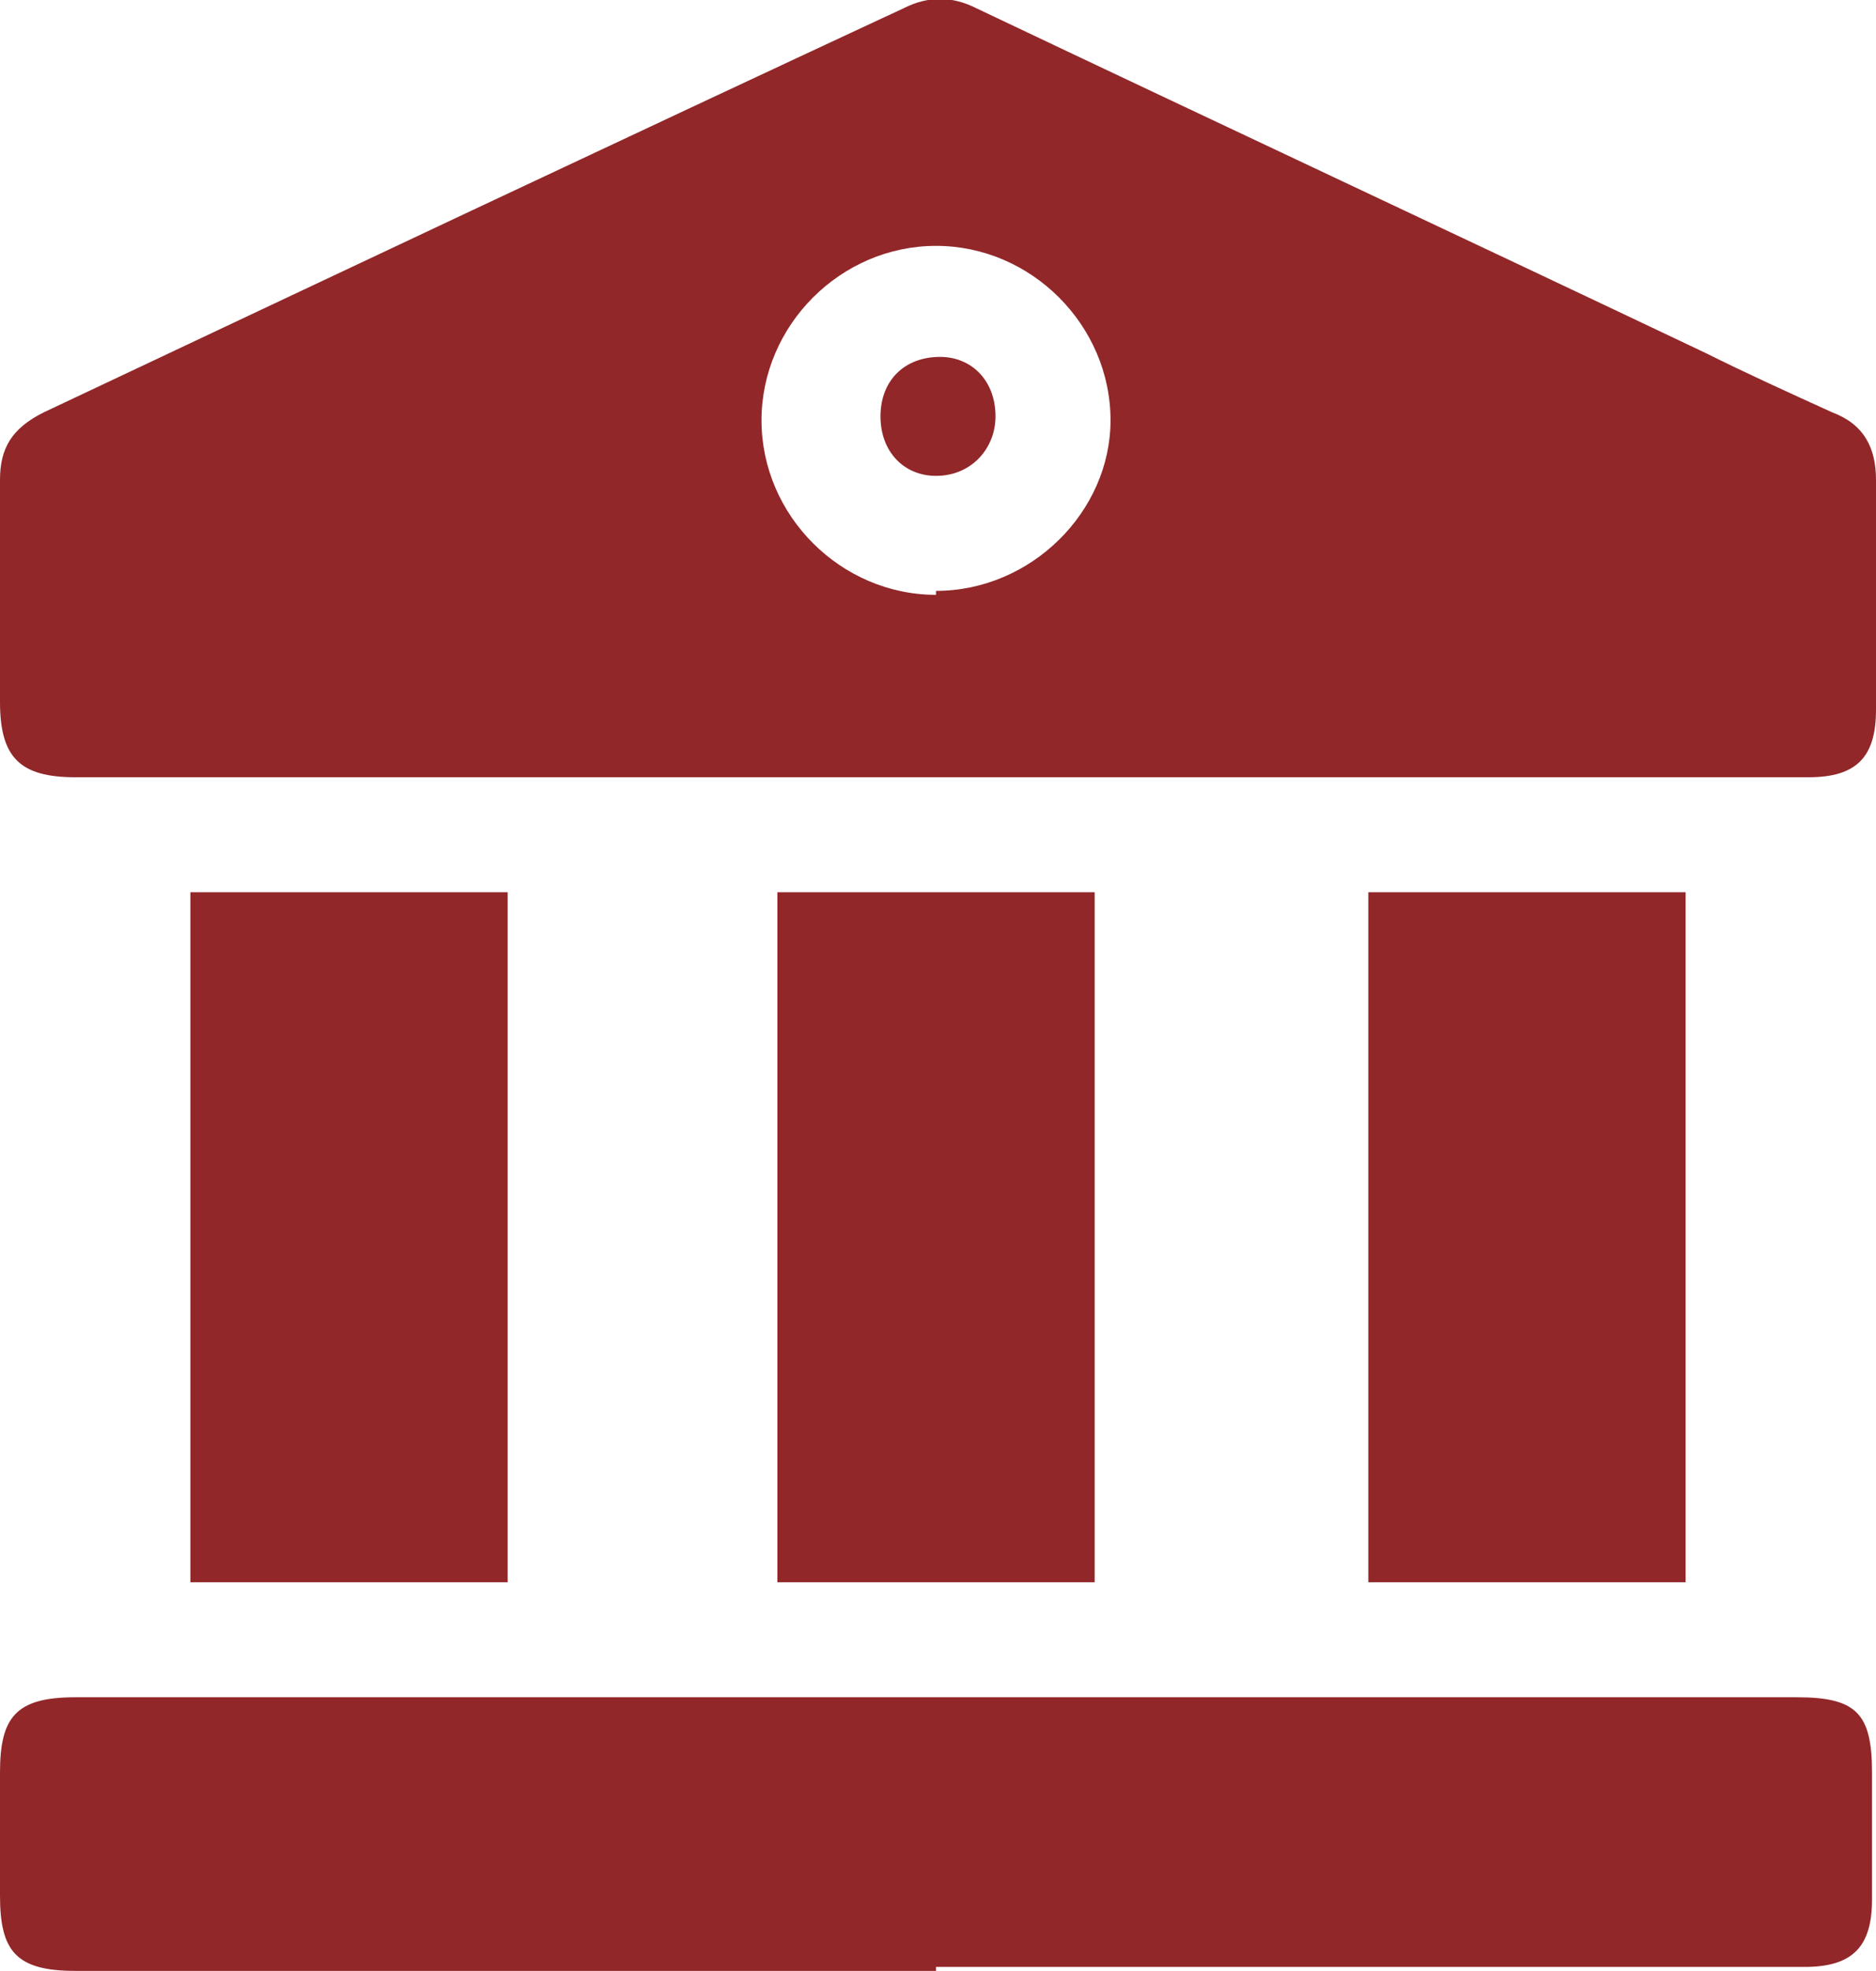
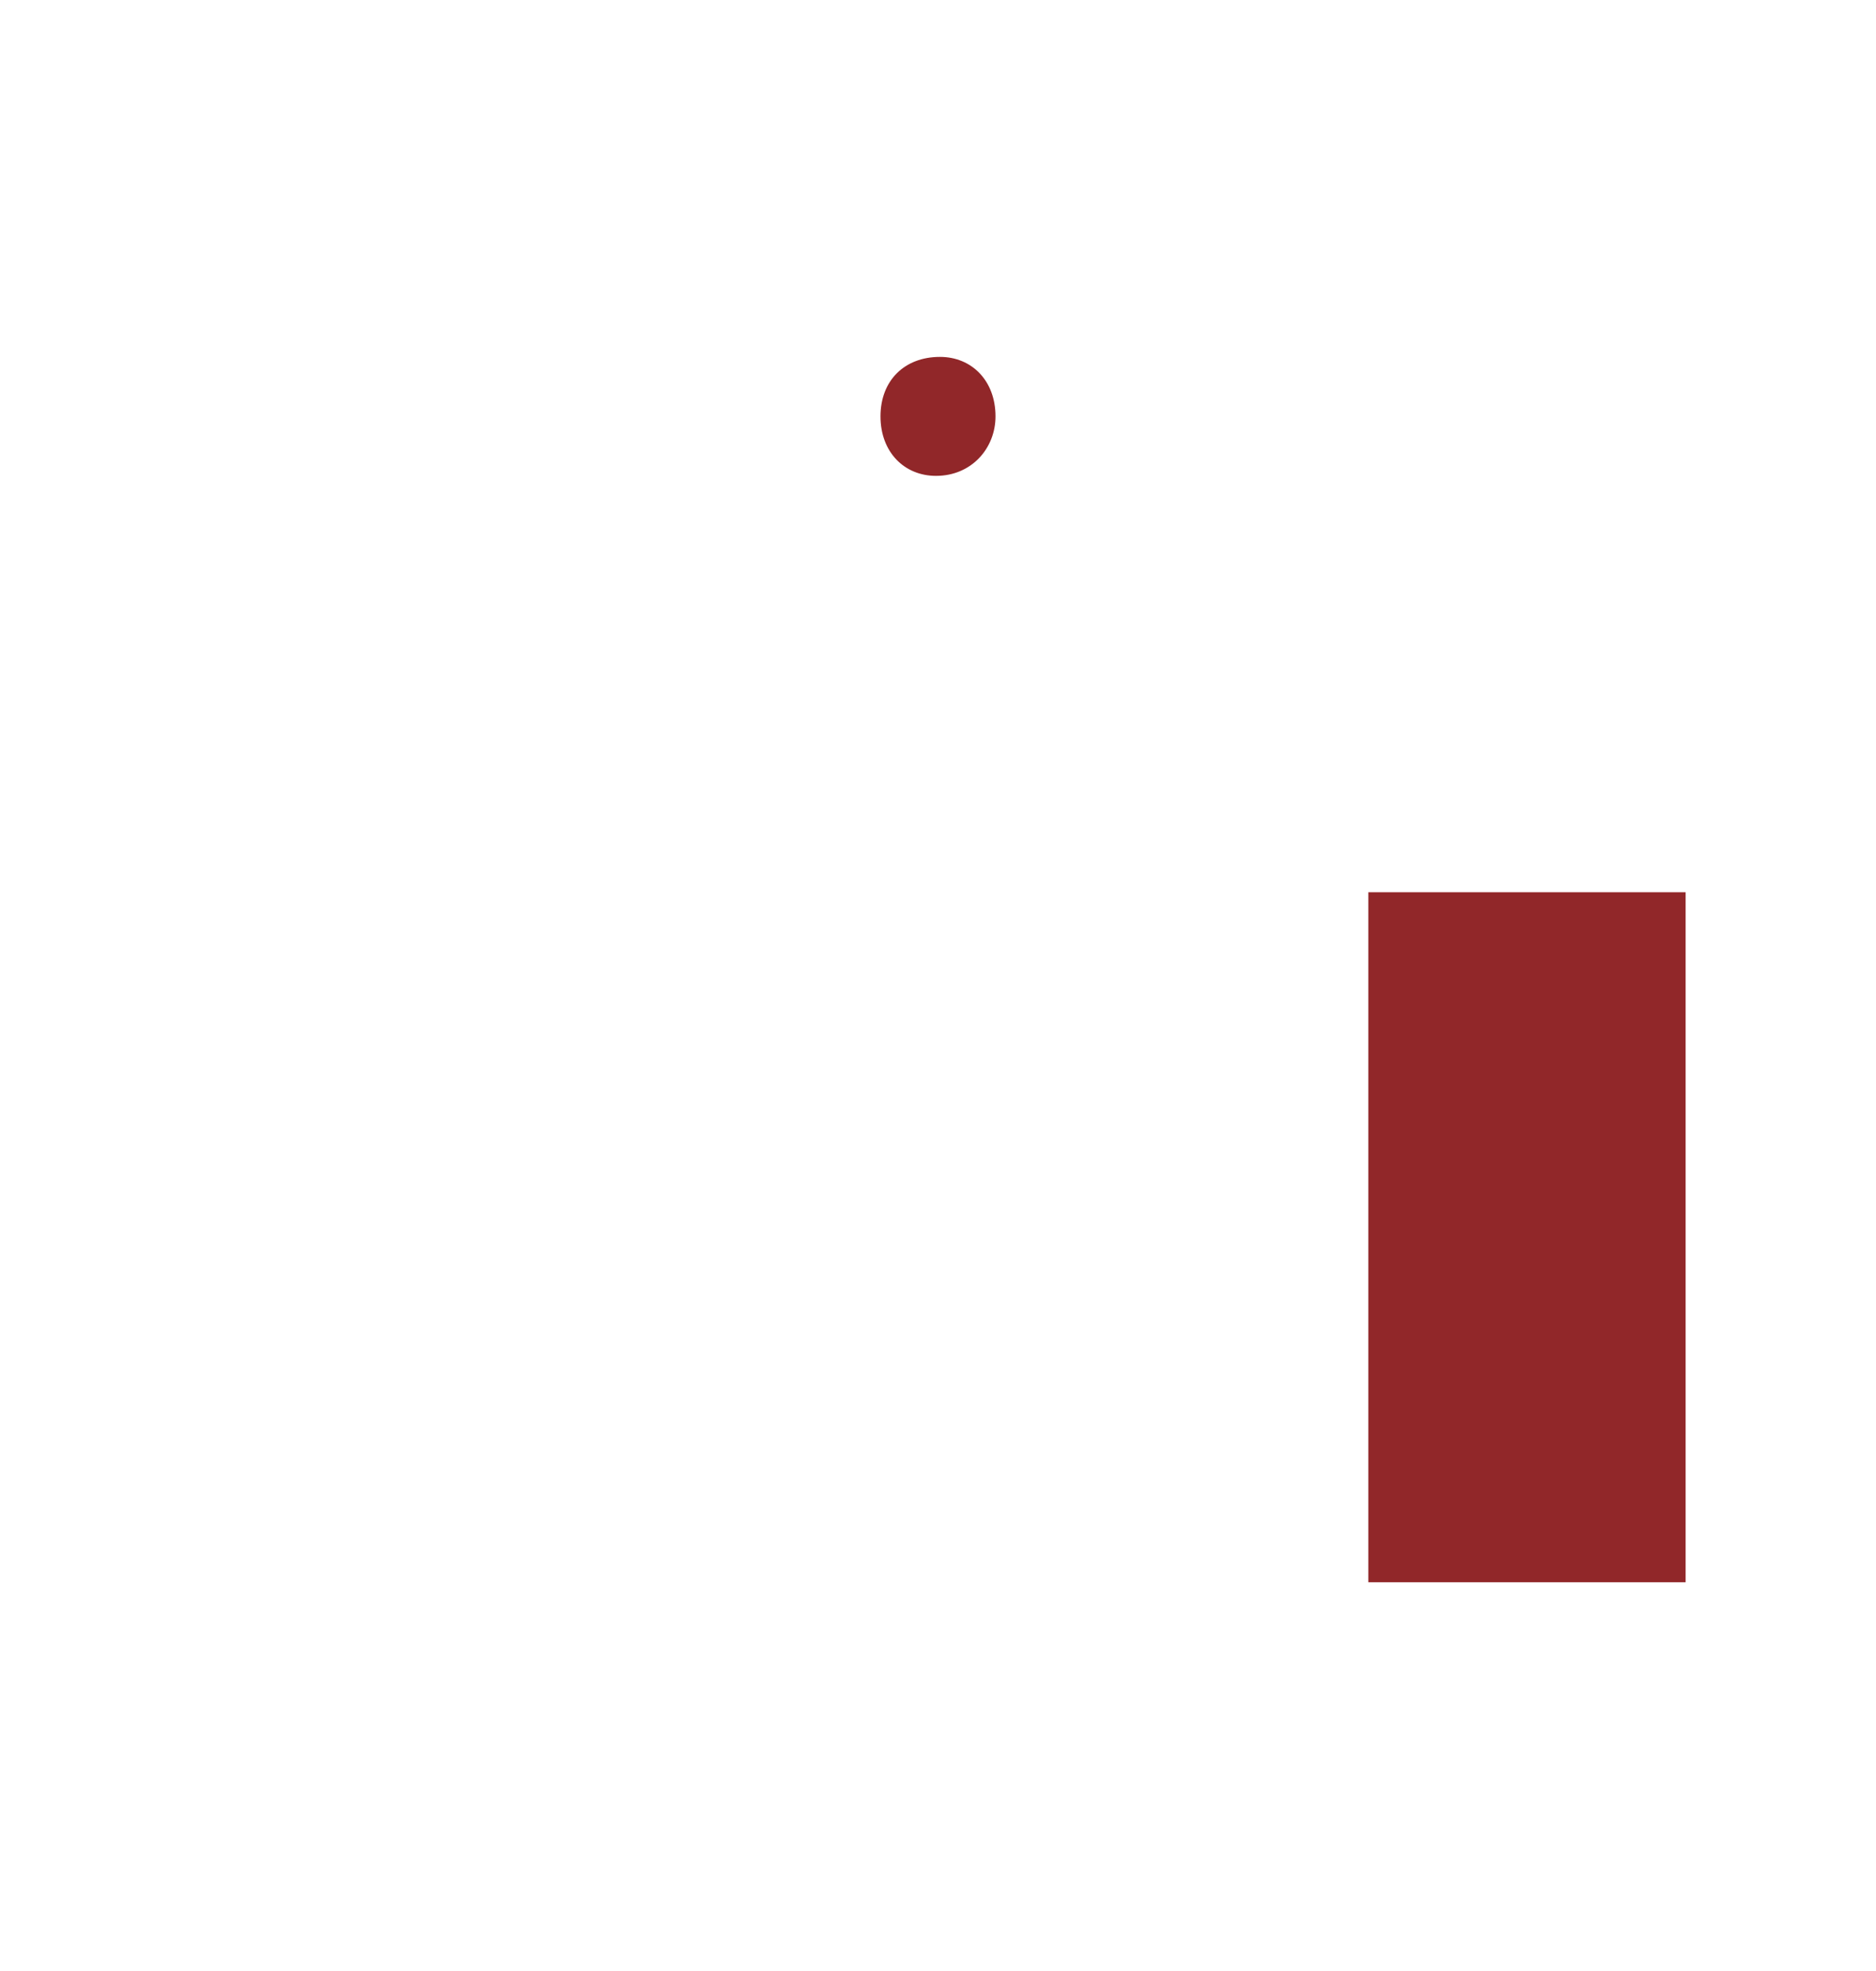
<svg xmlns="http://www.w3.org/2000/svg" id="Layer_2" data-name="Layer 2" version="1.1" viewBox="0 0 47.3 49.7">
  <defs>
    <style>
      .cls-1 {
        fill: #912729;
        stroke-width: 0px;
      }
    </style>
  </defs>
  <g id="Layer_1-2" data-name="Layer 1-2">
    <g>
-       <path class="cls-1" d="M23.6,19.6H1.9C.5,19.6,0,19.1,0,17.7S0,14,0,12.1C0,11.3.3,10.8,1.1,10.4,8.3,7,15.5,3.6,22.8.2c.6-.3,1.2-.3,1.8,0,6.1,2.9,12.3,5.8,18.4,8.7,1,.5,2.1,1,3.2,1.5.8.3,1.1.9,1.1,1.7,0,1.9,0,3.8,0,5.8,0,1.2-.5,1.7-1.7,1.7h-21.9,0ZM23.6,14.9c2.4,0,4.4-2,4.4-4.3,0-2.4-2-4.4-4.4-4.4s-4.4,2-4.4,4.4c0,2.4,2,4.4,4.4,4.4h0Z" />
-       <path class="cls-1" d="M23.6,49.7H1.9c-1.5,0-1.9-.5-1.9-1.9v-3.1c0-1.4.4-1.9,1.9-1.9h43.4c1.5,0,1.9.4,1.9,1.9v3.2c0,1.2-.5,1.7-1.7,1.7-7.3,0-14.6,0-21.9,0Z" />
-       <path class="cls-1" d="M4.8,22.5h8v17.4H4.8v-17.4Z" />
      <path class="cls-1" d="M42.5,22.5v17.4h-8v-17.4h8Z" />
-       <path class="cls-1" d="M27.6,39.9h-8v-17.4h8v17.4Z" />
      <path class="cls-1" d="M25.1,10.5c0,.8-.6,1.5-1.5,1.5-.8,0-1.4-.6-1.4-1.5s.6-1.5,1.5-1.5c.8,0,1.4.6,1.4,1.5h0Z" />
    </g>
  </g>
</svg>